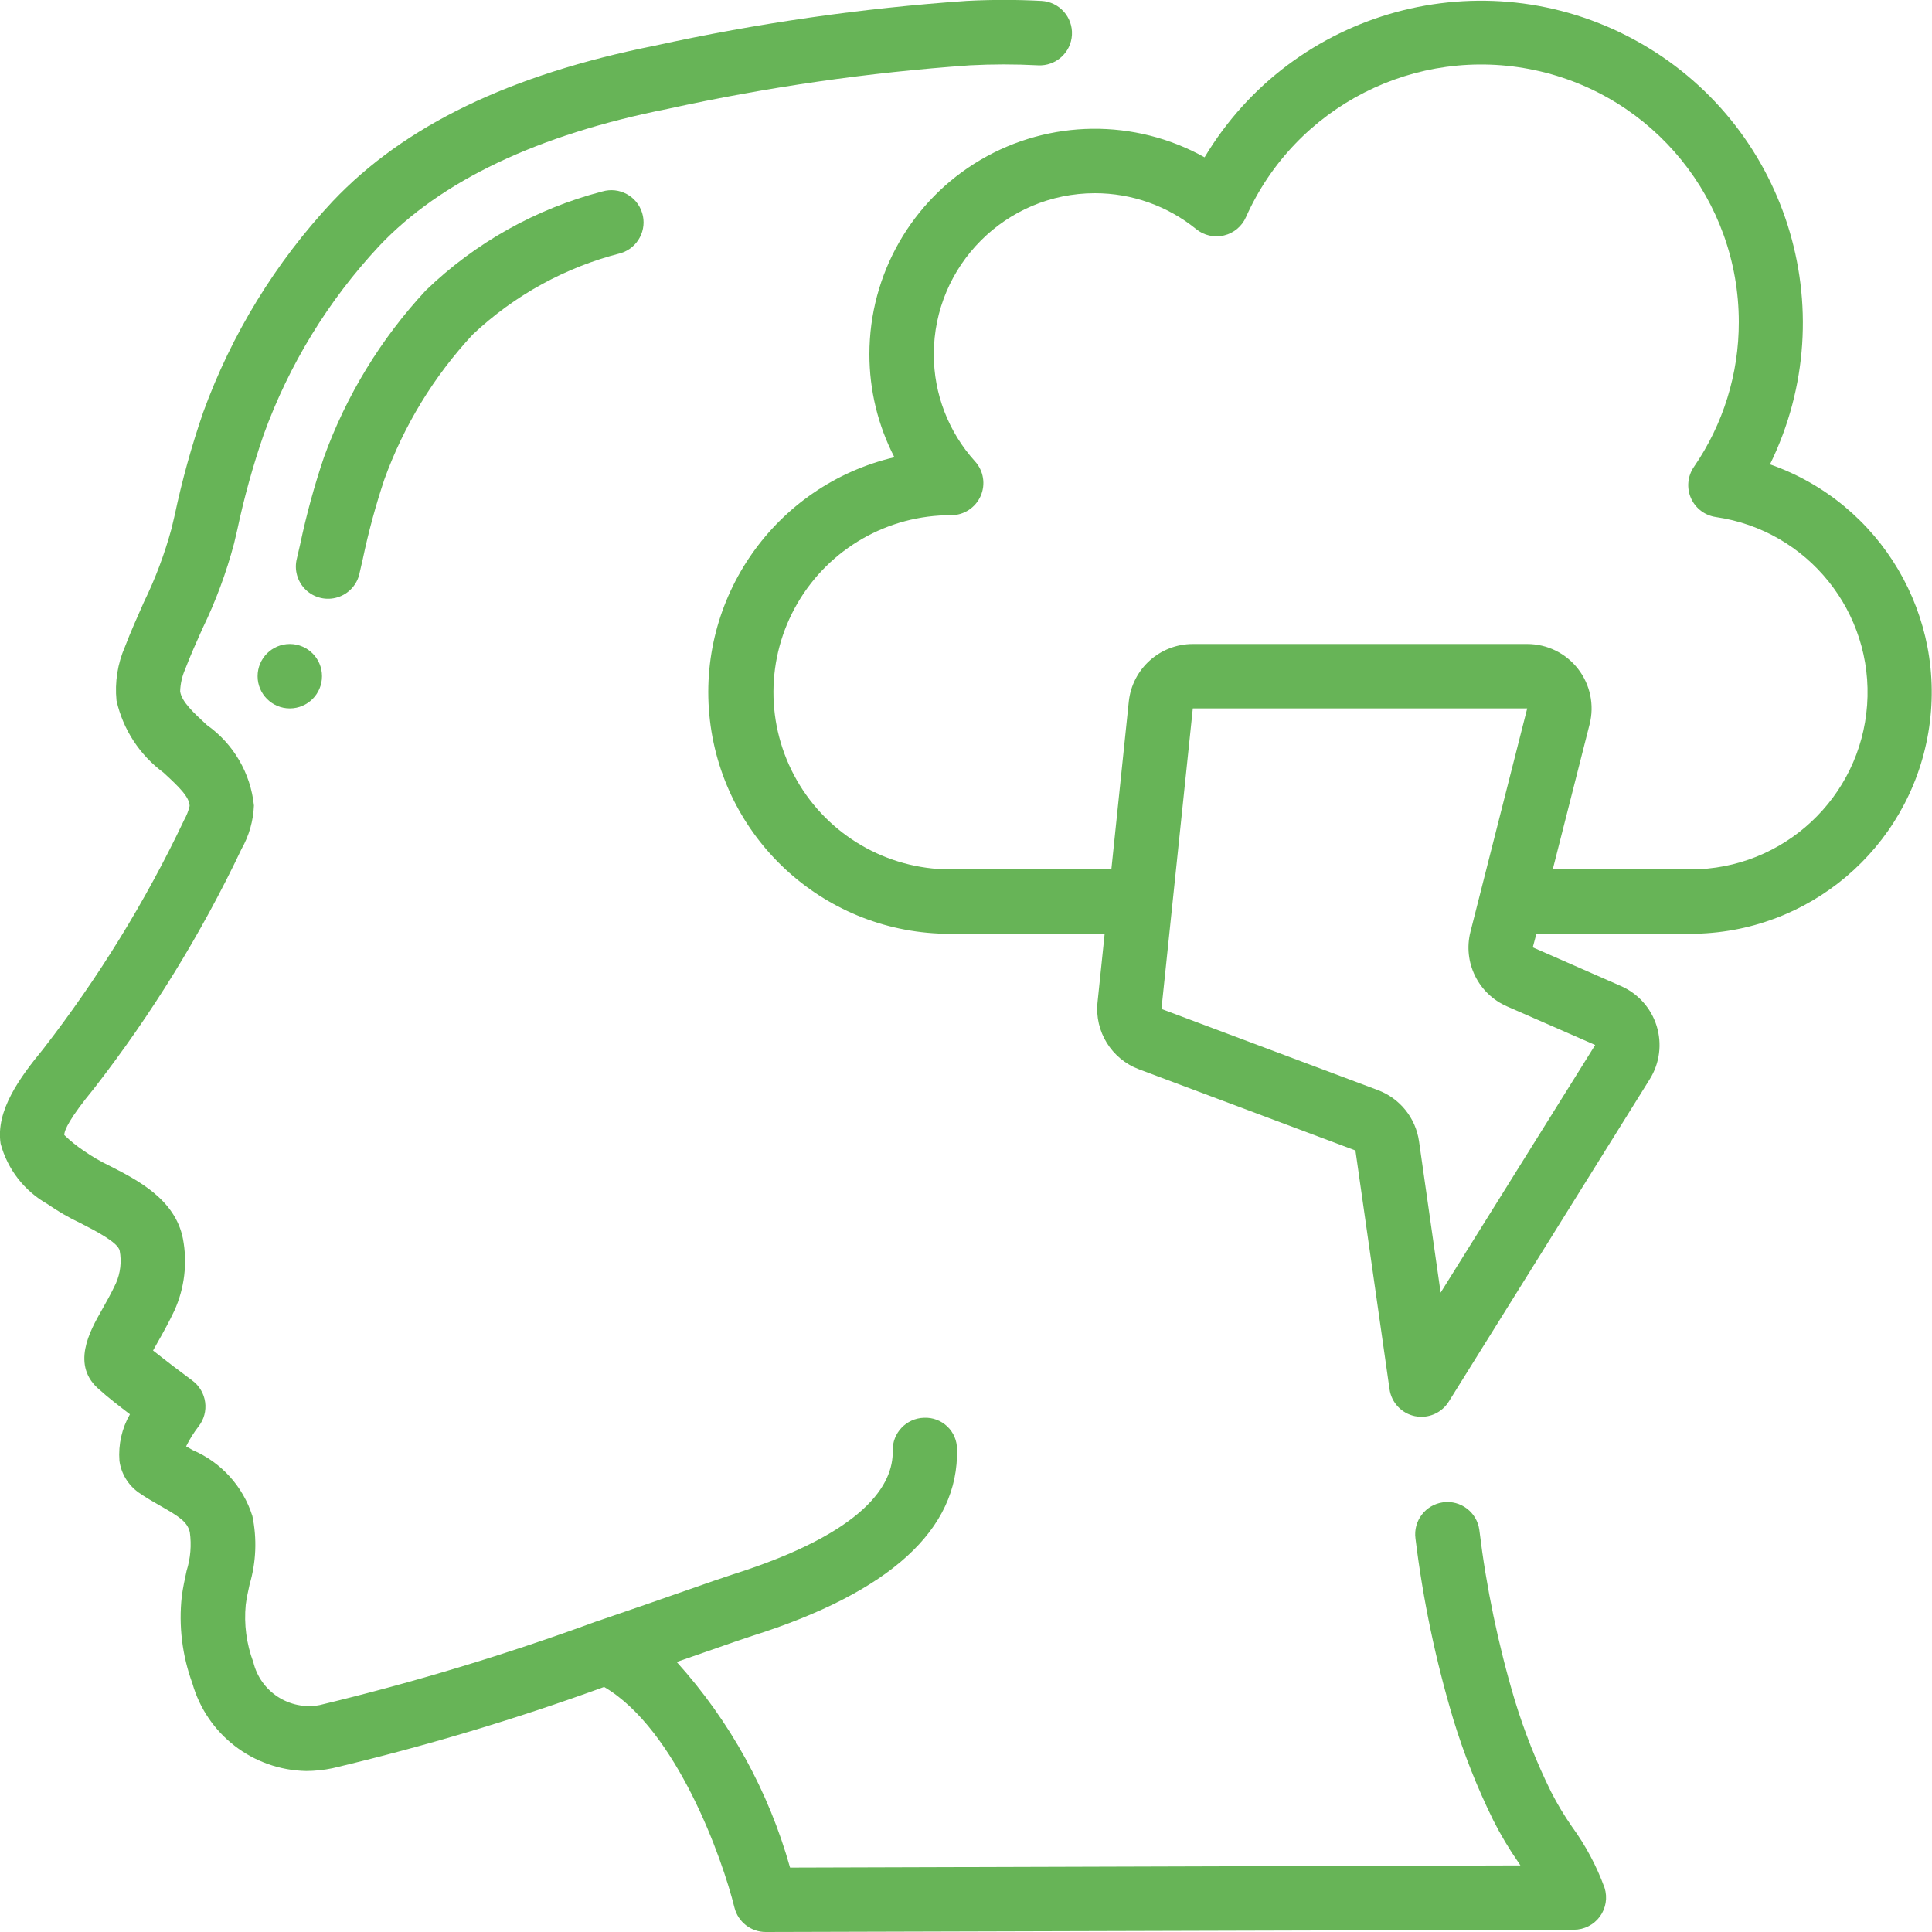
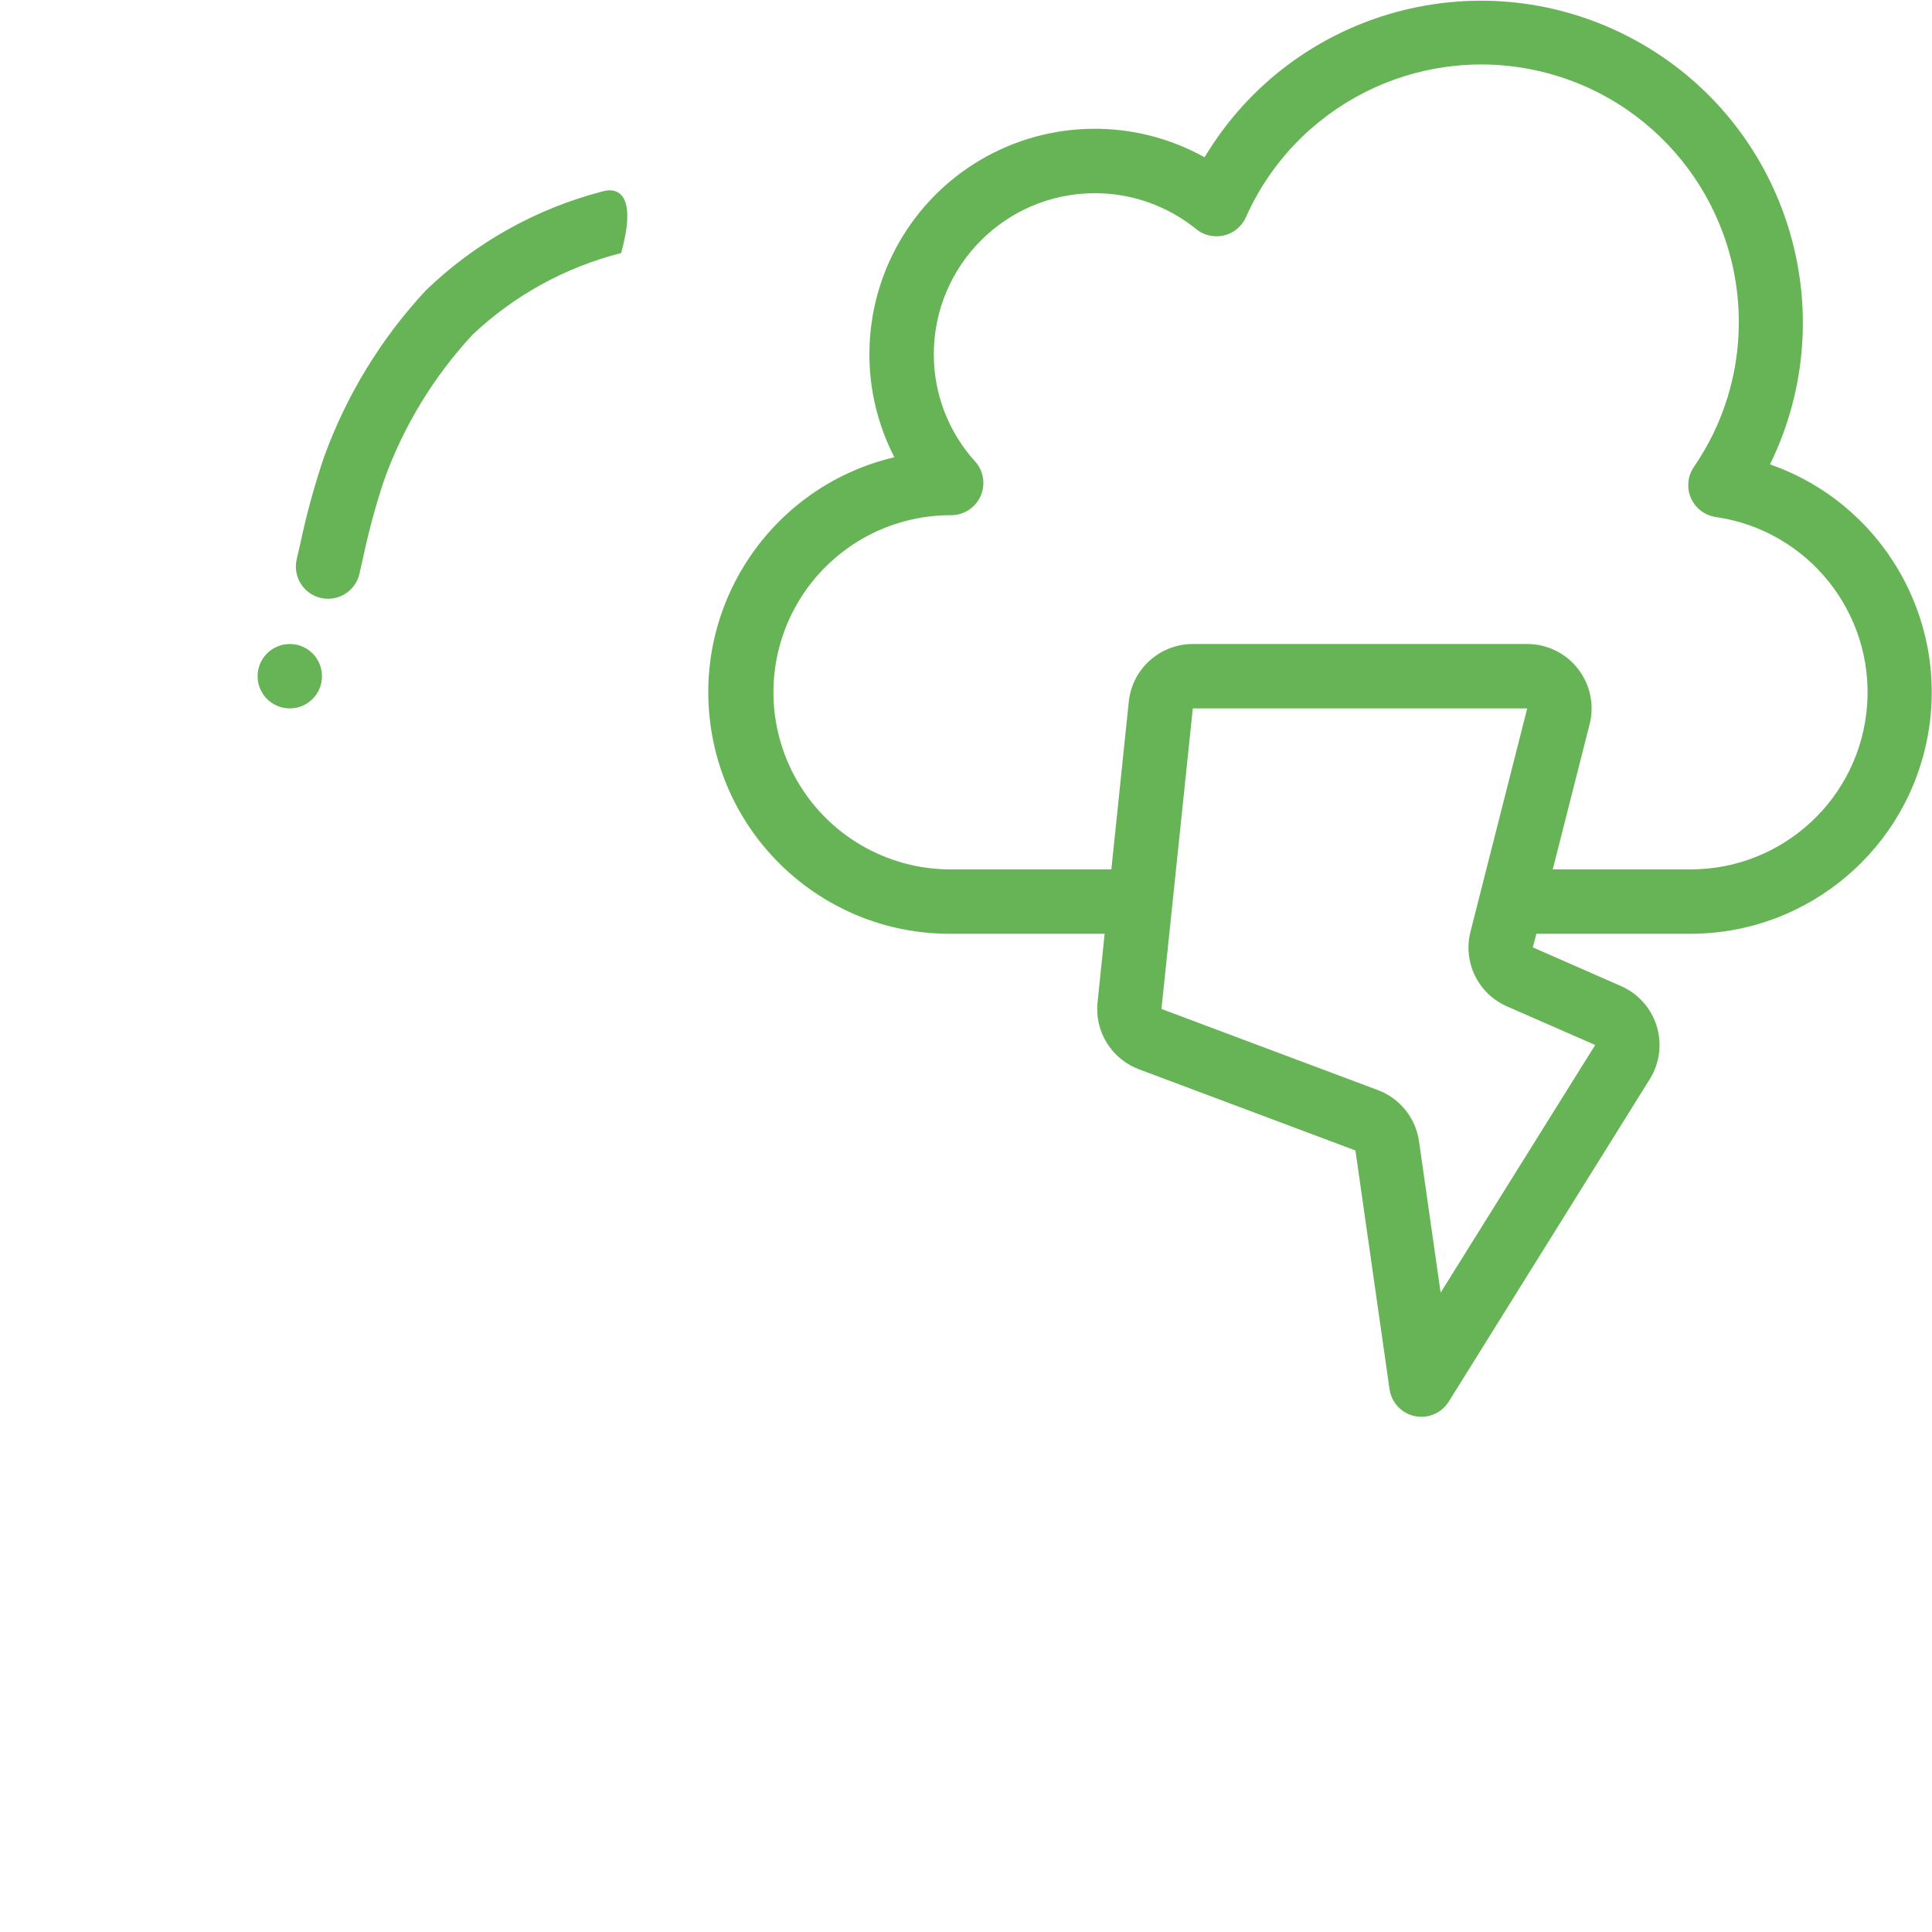
<svg xmlns="http://www.w3.org/2000/svg" width="512" height="512" x="0" y="0" viewBox="0 0 60 60" style="enable-background:new 0 0 512 512" xml:space="preserve" class="">
  <g>
    <title>004 - Anger</title>
    <desc>Created with Sketch.</desc>
    <defs />
    <g id="Page-1" stroke="none" stroke-width="1" fill="none" fill-rule="evenodd">
      <g id="004---Anger" transform="translate(-1, -1)" fill="#000000" fill-rule="nonzero">
-         <path d="M2.471,38.391 C2.8,38.619 3.147,38.82 3.509,38.991 C3.942,39.212 4.666,39.582 4.717,39.842 C4.781,40.183 4.74,40.536 4.6,40.854 C4.451,41.174 4.294,41.449 4.16,41.687 C3.793,42.333 3.181,43.416 4.105,44.172 C4.321,44.372 4.694,44.661 5.035,44.922 C4.784,45.36 4.671,45.862 4.709,46.365 C4.762,46.761 4.977,47.117 5.302,47.349 C5.524,47.505 5.761,47.641 5.995,47.774 C6.586,48.11 6.817,48.267 6.895,48.582 C6.951,48.984 6.917,49.394 6.795,49.782 C6.736,50.051 6.679,50.319 6.645,50.582 C6.546,51.493 6.658,52.415 6.974,53.276 C7.424,54.864 8.86,55.971 10.511,56 C10.787,55.999 11.061,55.97 11.331,55.913 C14.188,55.236 17.003,54.394 19.762,53.39 C22.014,54.712 23.438,58.732 23.809,60.241 C23.92,60.687 24.32,61 24.78,61 L49.88,60.93 C50.198,60.929 50.497,60.777 50.685,60.521 C50.873,60.264 50.927,59.933 50.832,59.63 C50.585,58.952 50.244,58.313 49.819,57.73 C49.579,57.385 49.362,57.024 49.171,56.65 C48.718,55.732 48.341,54.779 48.042,53.8 C47.527,52.072 47.159,50.303 46.942,48.513 C46.868,47.965 46.364,47.581 45.816,47.656 C45.269,47.73 44.885,48.233 44.959,48.781 C45.192,50.684 45.585,52.563 46.135,54.4 C46.464,55.476 46.879,56.523 47.376,57.532 C47.604,57.983 47.863,58.417 48.151,58.832 L48.218,58.932 L25.536,59 C24.871,56.628 23.666,54.442 22.015,52.614 L22.915,52.301 C23.587,52.066 24.094,51.889 24.354,51.806 C28.638,50.45 30.78,48.5 30.721,46.006 C30.721,45.739 30.612,45.484 30.419,45.3 C30.226,45.116 29.966,45.018 29.7,45.03 C29.148,45.043 28.711,45.501 28.724,46.053 C28.748,47.082 27.905,48.583 23.748,49.898 C23.476,49.985 22.948,50.168 22.257,50.411 C21.514,50.67 20.572,51 19.532,51.353 L19.525,51.353 C16.711,52.385 13.839,53.253 10.925,53.953 C9.994,54.127 9.089,53.541 8.867,52.62 C8.653,52.051 8.573,51.44 8.632,50.835 C8.658,50.626 8.706,50.417 8.751,50.208 C8.955,49.517 8.985,48.786 8.838,48.081 C8.548,47.163 7.873,46.416 6.988,46.036 L6.78,45.917 C6.888,45.699 7.018,45.492 7.166,45.299 C7.334,45.086 7.408,44.815 7.371,44.546 C7.335,44.278 7.191,44.036 6.973,43.875 C6.734,43.699 6.173,43.275 5.753,42.941 C5.801,42.854 5.853,42.758 5.904,42.672 C6.061,42.396 6.241,42.072 6.415,41.705 C6.732,41.005 6.825,40.223 6.681,39.468 C6.442,38.248 5.273,37.65 4.42,37.214 C4.133,37.077 3.857,36.917 3.596,36.735 C3.382,36.591 3.181,36.429 2.996,36.249 C2.996,36.097 3.159,35.73 3.92,34.803 C5.711,32.498 7.247,30.005 8.5,27.368 C8.735,26.955 8.867,26.491 8.886,26.016 C8.783,25.011 8.25,24.099 7.425,23.516 C7.025,23.145 6.639,22.795 6.595,22.471 C6.602,22.235 6.655,22.002 6.75,21.785 C6.913,21.357 7.102,20.937 7.29,20.516 C7.7,19.67 8.028,18.787 8.269,17.878 L8.369,17.452 C8.581,16.452 8.855,15.466 9.188,14.5 C9.976,12.324 11.197,10.33 12.776,8.639 C14.69,6.614 17.7,5.182 21.74,4.38 C24.83,3.702 27.966,3.25 31.122,3.028 C31.826,2.991 32.531,2.991 33.235,3.028 C33.787,3.058 34.26,2.635 34.29,2.083 C34.32,1.531 33.897,1.058 33.345,1.028 C32.57,0.987 31.792,0.987 31.017,1.028 C27.763,1.254 24.531,1.718 21.345,2.416 C16.836,3.316 13.559,4.897 11.323,7.261 C9.558,9.149 8.193,11.375 7.311,13.804 C6.95,14.85 6.654,15.917 6.425,17 L6.325,17.422 C6.111,18.207 5.824,18.971 5.467,19.702 C5.267,20.157 5.061,20.612 4.881,21.085 C4.652,21.61 4.561,22.186 4.618,22.756 C4.819,23.652 5.336,24.446 6.075,24.992 C6.564,25.44 6.885,25.756 6.889,26.031 C6.853,26.183 6.795,26.329 6.719,26.465 C5.522,28.987 4.054,31.371 2.343,33.576 C1.62,34.458 0.86,35.487 1.019,36.517 C1.232,37.311 1.755,37.986 2.471,38.391 Z" id="Shape" fill="#67b457" data-original="#000000" style="" class="" />
        <path d="M28,12 C27.999,13.113 28.265,14.211 28.776,15.2 C25.07,16.073 22.606,19.586 23.047,23.368 C23.487,27.15 26.692,30.002 30.5,30 L35.306,30 L35.085,32.127 C34.99,33.033 35.519,33.888 36.372,34.208 L43.094,36.729 L44.153,44.142 C44.212,44.558 44.526,44.892 44.937,44.979 C45.005,44.993 45.074,45 45.143,45 C45.488,45 45.809,44.822 45.992,44.529 L52.237,34.511 C52.544,34.018 52.621,33.415 52.448,32.86 C52.275,32.305 51.87,31.853 51.337,31.621 L48.602,30.421 L48.714,30 L53.5,30 C57.156,29.996 60.276,27.357 60.886,23.752 C61.497,20.148 59.419,16.629 55.969,15.421 C58.326,10.608 56.469,4.793 51.76,2.236 C47.051,-0.322 41.163,1.288 38.409,5.885 C36.241,4.676 33.595,4.706 31.454,5.963 C29.314,7.221 28,9.518 28,12 Z M50.54,33.453 L45.74,41.144 L45.069,36.444 C44.966,35.72 44.476,35.111 43.791,34.854 L37.07,32.334 L38.044,23 L48.429,23 L46.668,29.932 C46.424,30.881 46.906,31.866 47.805,32.256 L50.54,33.453 Z M35,7 C36.146,6.999 37.258,7.393 38.148,8.115 C38.389,8.312 38.709,8.384 39.012,8.312 C39.315,8.24 39.566,8.031 39.693,7.746 C41.23,4.297 44.97,2.393 48.663,3.178 C52.357,3.963 54.999,7.224 55,11 C55.003,12.607 54.517,14.176 53.606,15.5 C53.41,15.785 53.375,16.152 53.514,16.469 C53.653,16.786 53.946,17.008 54.289,17.057 C57.143,17.471 59.192,20.019 58.985,22.896 C58.778,25.772 56.384,28 53.5,28 L49.222,28 L50.367,23.492 C50.519,22.894 50.386,22.259 50.007,21.772 C49.628,21.285 49.046,21 48.429,21 L38.044,21 C37.02,21 36.161,21.774 36.055,22.793 L35.514,28 L30.5,28 C28.535,27.993 26.723,26.938 25.747,25.233 C24.771,23.527 24.778,21.431 25.767,19.733 C26.756,18.035 28.575,16.993 30.54,17 C30.935,17 31.293,16.767 31.454,16.405 C31.614,16.044 31.546,15.622 31.281,15.329 C30.455,14.417 29.998,13.23 30,12 C30.003,9.24 32.24,7.003 35,7 Z" id="Shape" fill="#67b457" data-original="#000000" style="" class="" />
-         <path d="M12.167,18.794 L12.267,18.361 C12.442,17.525 12.666,16.7 12.936,15.89 C13.539,14.221 14.472,12.69 15.68,11.39 C16.976,10.168 18.562,9.297 20.289,8.859 C20.811,8.693 21.103,8.138 20.943,7.614 C20.783,7.09 20.232,6.792 19.706,6.946 C17.646,7.481 15.758,8.539 14.226,10.017 C12.833,11.514 11.756,13.277 11.061,15.2 C10.761,16.087 10.514,16.992 10.321,17.908 L10.221,18.341 C10.129,18.693 10.235,19.067 10.498,19.319 C10.761,19.57 11.14,19.658 11.487,19.549 C11.835,19.44 12.095,19.152 12.168,18.795 L12.167,18.794 Z" id="Shape" fill="#67b457" data-original="#000000" style="" class="" />
+         <path d="M12.167,18.794 L12.267,18.361 C12.442,17.525 12.666,16.7 12.936,15.89 C13.539,14.221 14.472,12.69 15.68,11.39 C16.976,10.168 18.562,9.297 20.289,8.859 C20.783,7.09 20.232,6.792 19.706,6.946 C17.646,7.481 15.758,8.539 14.226,10.017 C12.833,11.514 11.756,13.277 11.061,15.2 C10.761,16.087 10.514,16.992 10.321,17.908 L10.221,18.341 C10.129,18.693 10.235,19.067 10.498,19.319 C10.761,19.57 11.14,19.658 11.487,19.549 C11.835,19.44 12.095,19.152 12.168,18.795 L12.167,18.794 Z" id="Shape" fill="#67b457" data-original="#000000" style="" class="" />
        <circle id="Oval" cx="10" cy="22" r="1" fill="#67b457" data-original="#000000" style="" class="" />
      </g>
    </g>
  </g>
</svg>